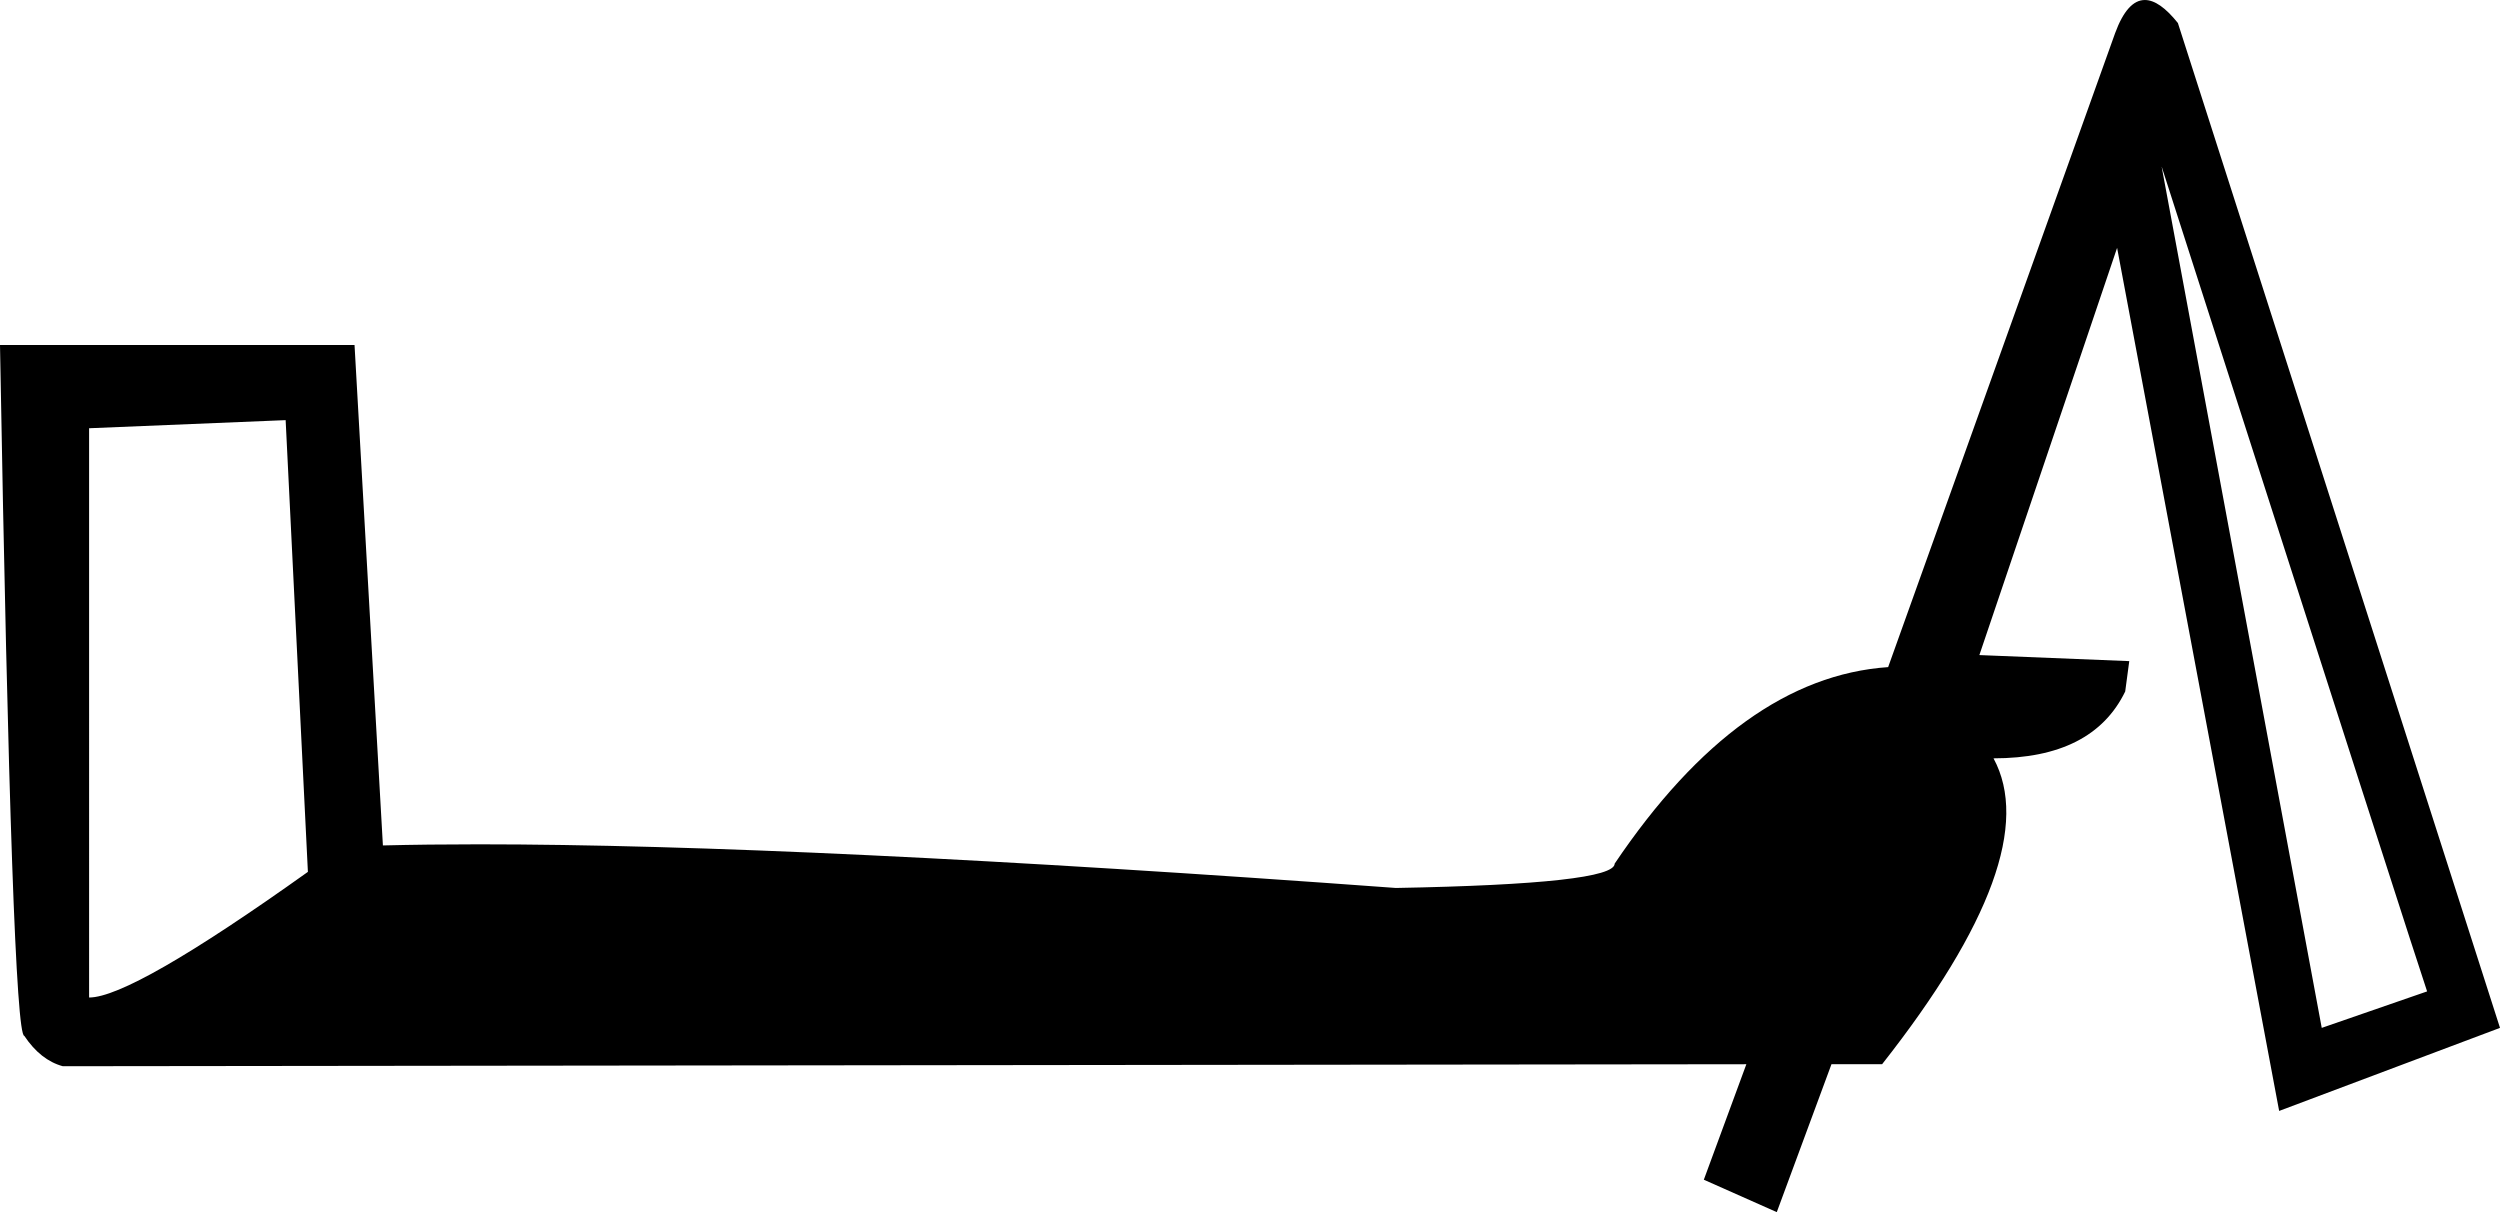
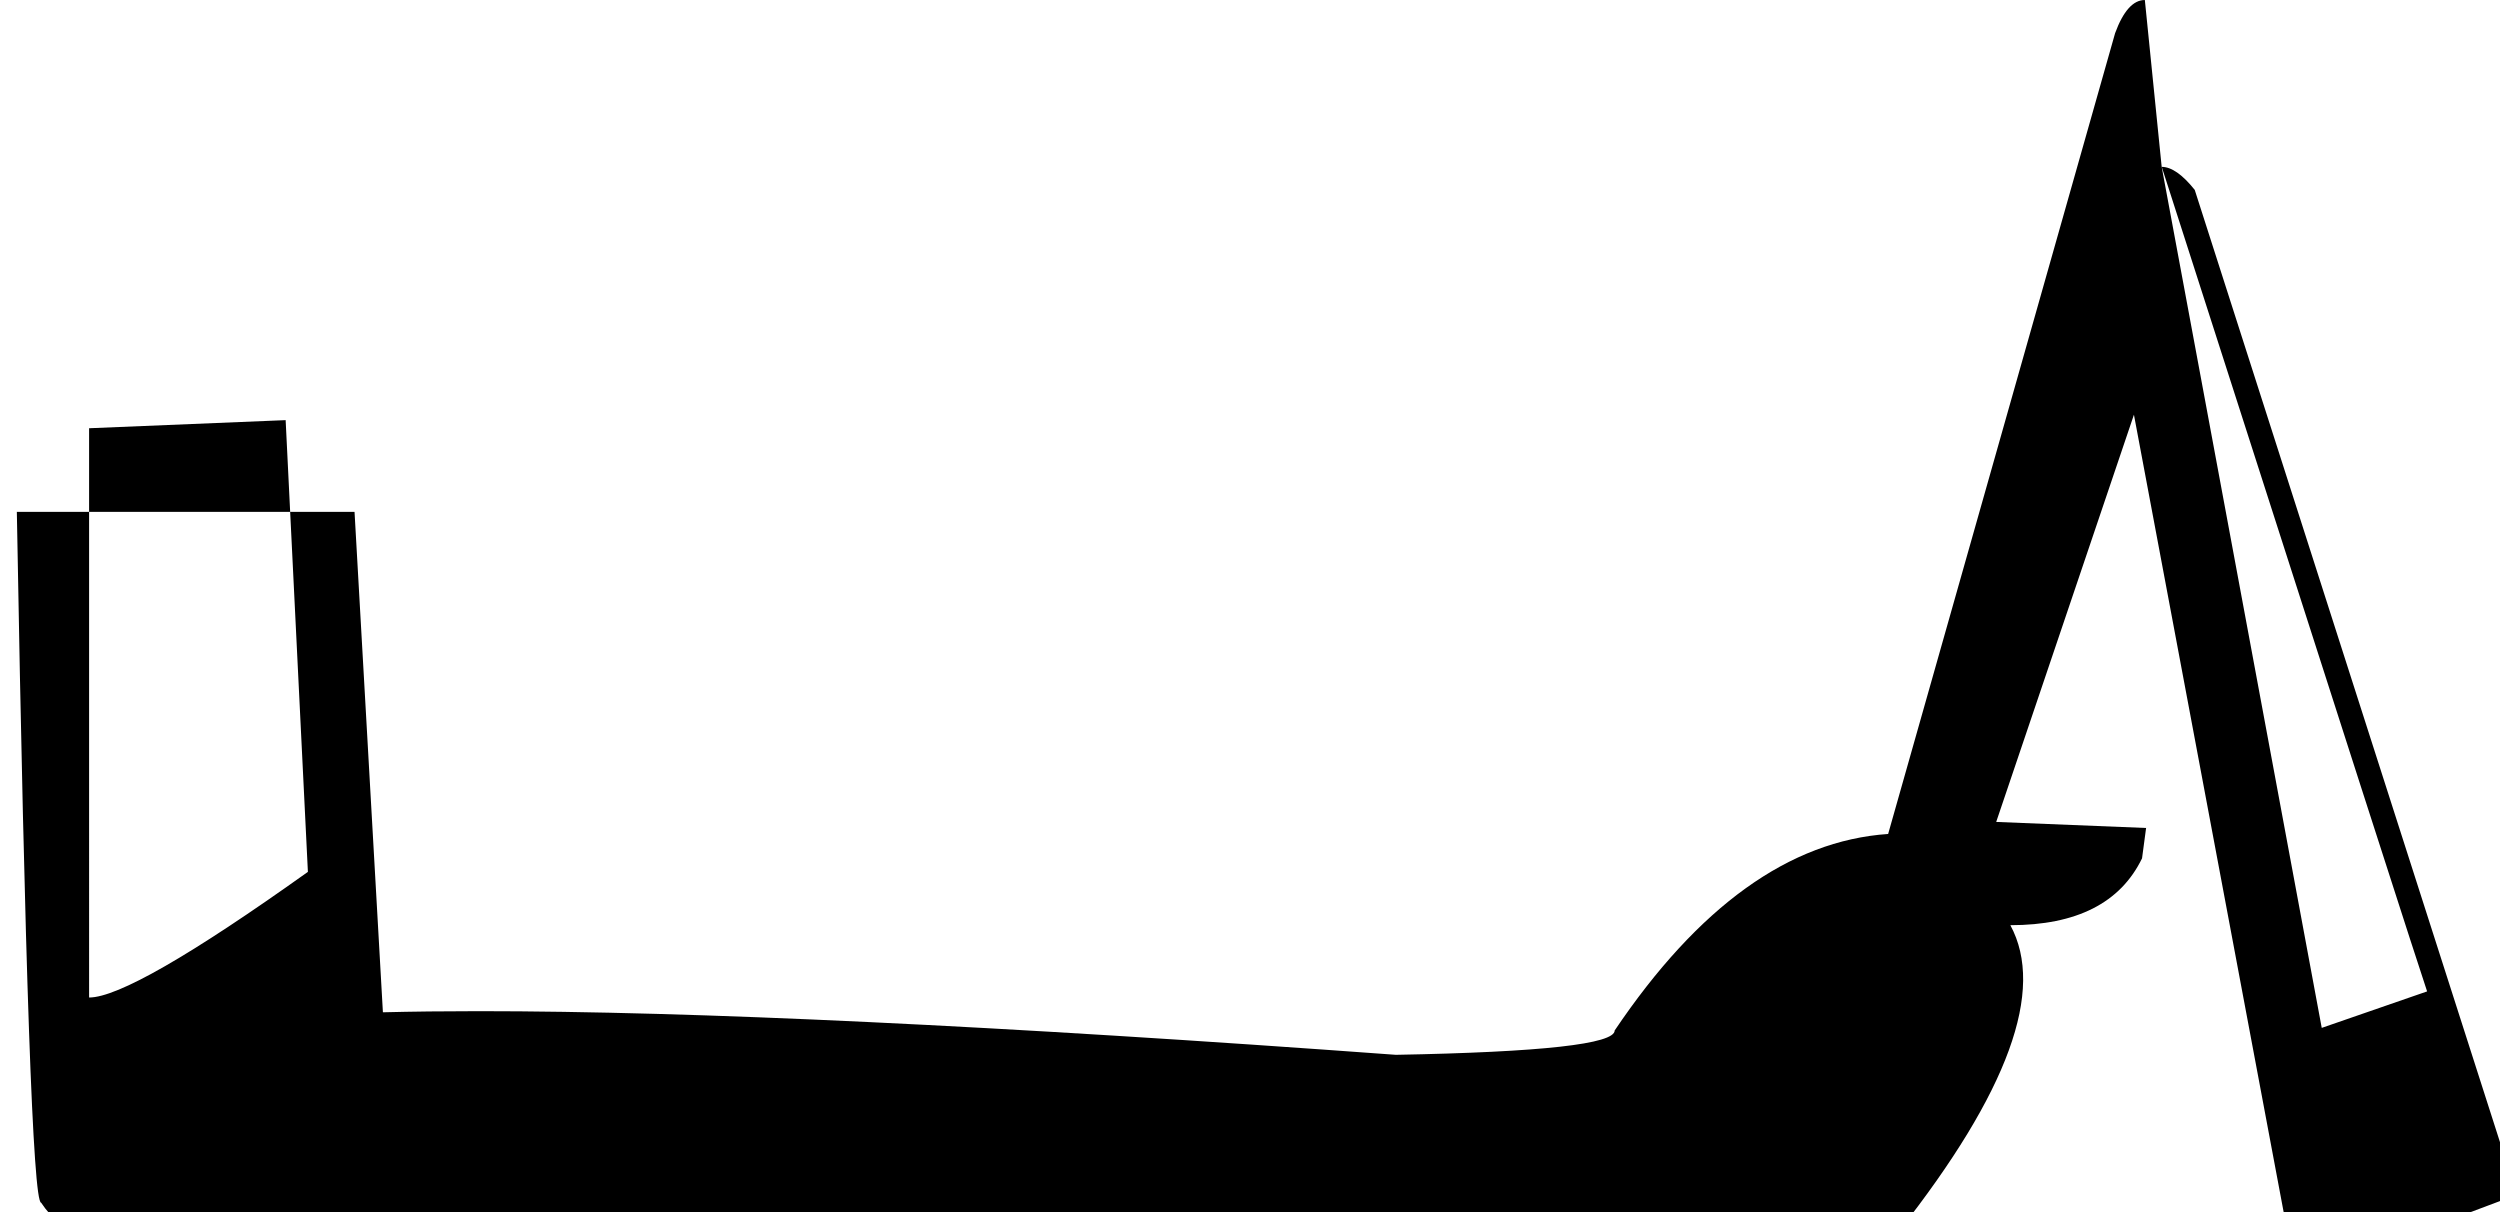
<svg xmlns="http://www.w3.org/2000/svg" id="a" data-name="Ebene 1" width="14.145mm" height="6.859mm" viewBox="0 0 40.095 19.442">
-   <path d="M4.581,6.738l-3.152,.13V15.998c.455,0,1.625-.671,3.509-2.015l-.357-7.246ZM34.669,2.676l2.567,13.809,1.69-.585h0c-.012-.017-1.431-4.425-4.256-13.224Zm-.27-2.676c.157,0,.333,.123,.53,.369l5.166,16.116-3.542,1.332-2.599-13.842-2.209,6.531,2.404,.097-.065,.487c-.347,.715-1.051,1.072-2.112,1.072,.563,1.04-.032,2.675-1.787,4.906h-.812l-.877,2.372-1.17-.52,.682-1.852-27.001,.032c-.238-.065-.444-.227-.617-.487-.13,0-.26-3.693-.39-11.08H5.686l.455,8.026c.475-.012,.988-.018,1.538-.018,3.438,0,8.341,.233,14.708,.7,2.339-.043,3.509-.173,3.509-.39,1.343-1.993,2.805-3.043,4.386-3.152L33.922,.532c.13-.354,.289-.532,.477-.532Z" />
+   <path d="M4.581,6.738l-3.152,.13V15.998c.455,0,1.625-.671,3.509-2.015l-.357-7.246ZM34.669,2.676l2.567,13.809,1.69-.585h0c-.012-.017-1.431-4.425-4.256-13.224Zc.157,0,.333,.123,.53,.369l5.166,16.116-3.542,1.332-2.599-13.842-2.209,6.531,2.404,.097-.065,.487c-.347,.715-1.051,1.072-2.112,1.072,.563,1.04-.032,2.675-1.787,4.906h-.812l-.877,2.372-1.17-.52,.682-1.852-27.001,.032c-.238-.065-.444-.227-.617-.487-.13,0-.26-3.693-.39-11.08H5.686l.455,8.026c.475-.012,.988-.018,1.538-.018,3.438,0,8.341,.233,14.708,.7,2.339-.043,3.509-.173,3.509-.39,1.343-1.993,2.805-3.043,4.386-3.152L33.922,.532c.13-.354,.289-.532,.477-.532Z" />
</svg>